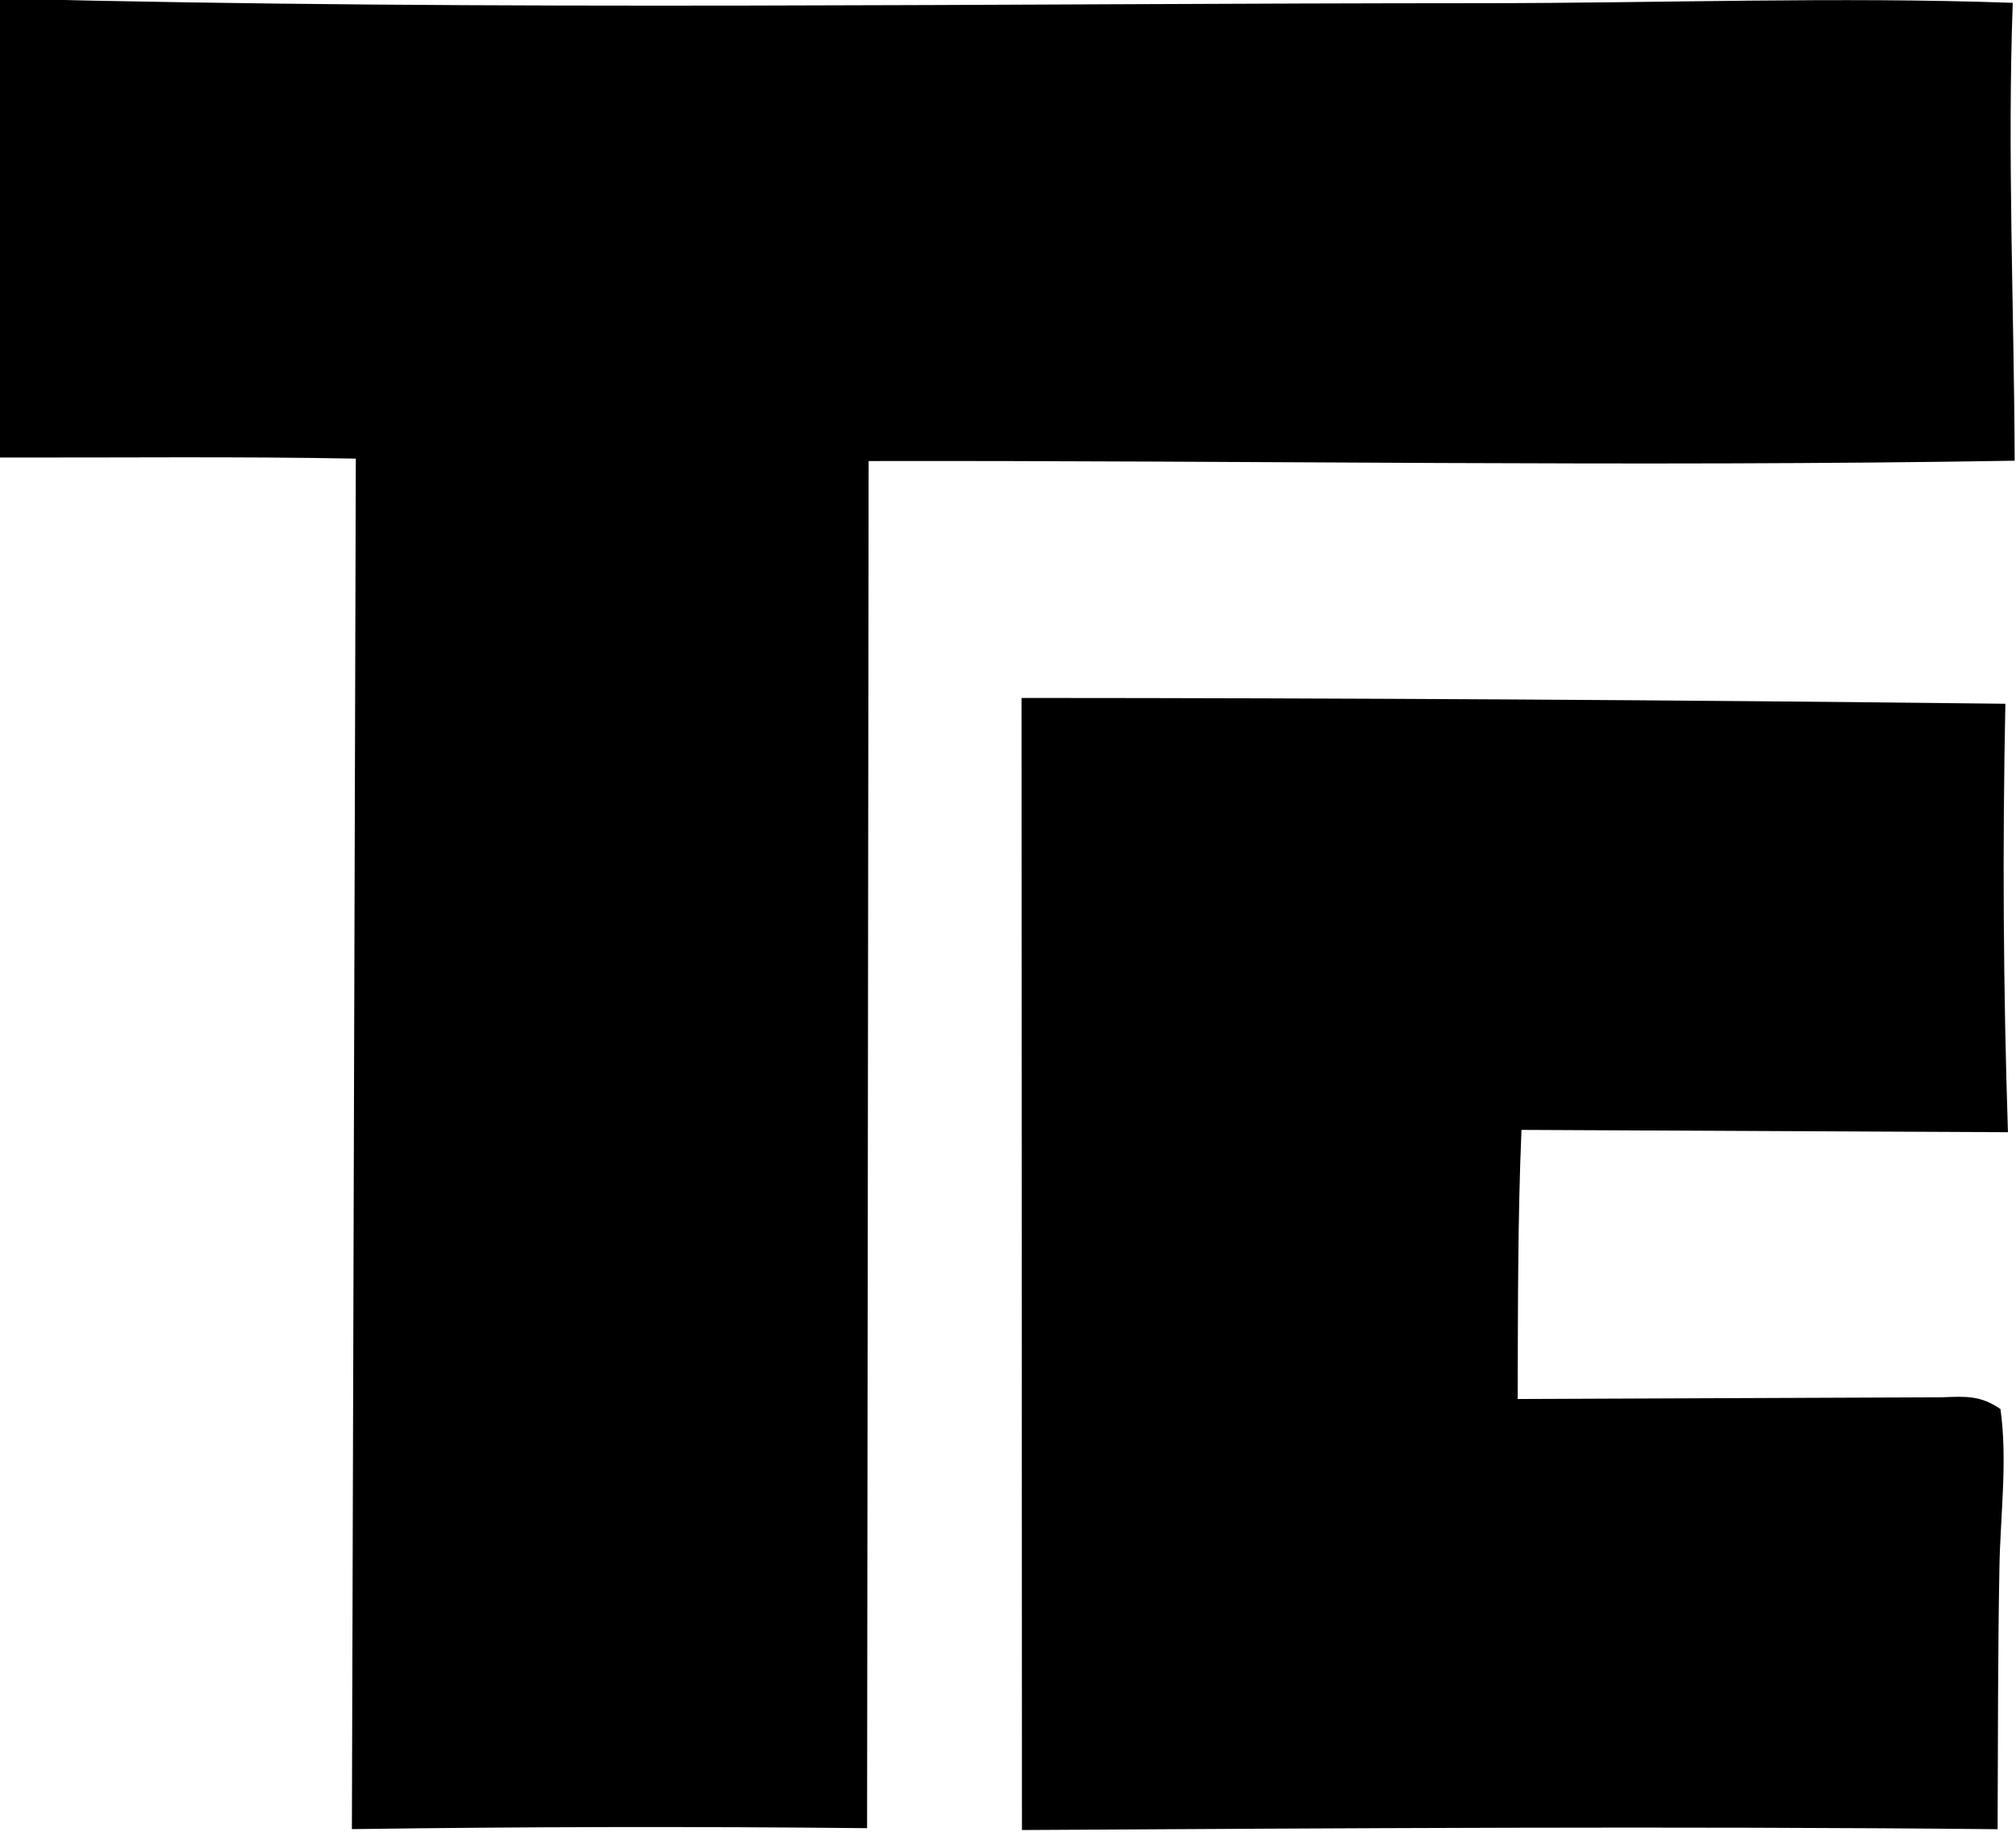
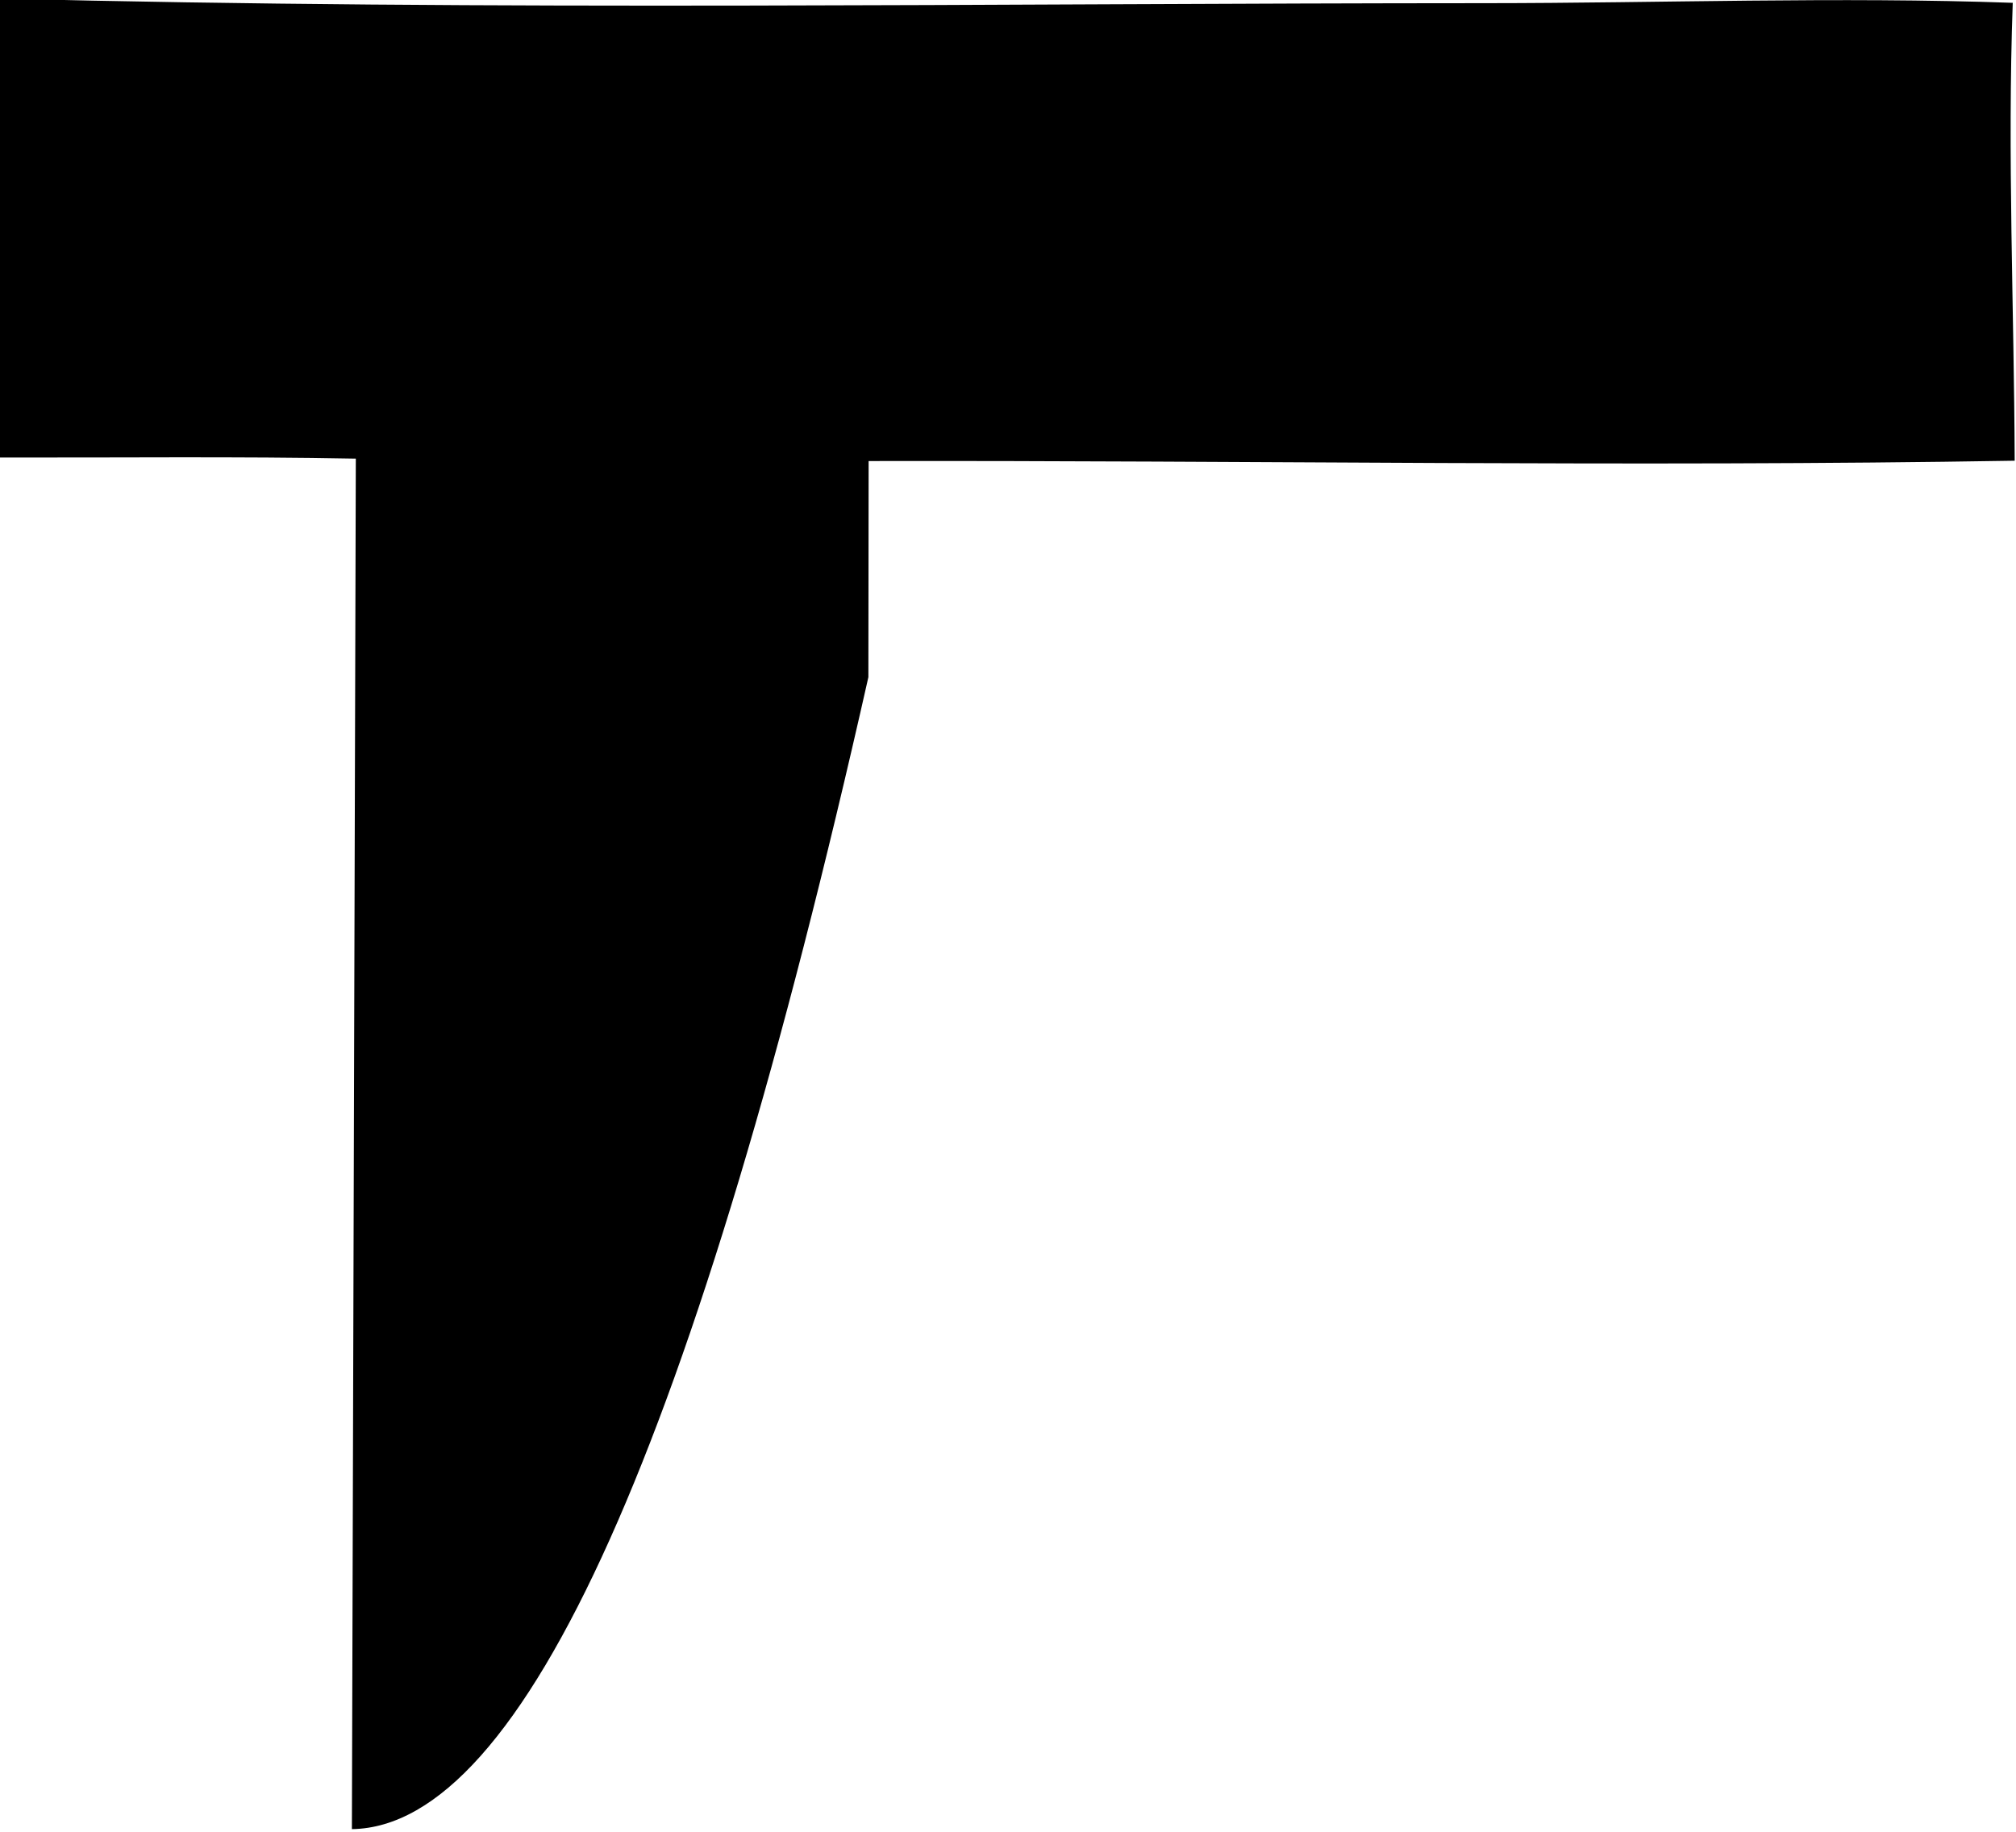
<svg xmlns="http://www.w3.org/2000/svg" viewBox="218.64 427.77 169.91 154.42">
  <style>
		@media (prefers-color-scheme: dark) {
		path {
		fill: #ffffff;
		}
		}
		@media (prefers-color-scheme: light) {
		path {
		fill: #000000;
		}
		}
	</style>
  <g>
-     <path transform="scale(0.991 0.991)" d="M220.591 431.53C262.672 432.593 304.888 431.936 346.986 431.925C361.874 431.92 376.937 431.365 391.802 431.895C391.336 444.81 391.918 457.904 391.967 470.84C359.503 471.384 326.971 470.807 294.499 470.868L294.478 489.25L294.368 587.146Q272.46 586.92 250.553 587.227L250.887 470.662C240.789 470.47 230.667 470.589 220.566 470.568L220.591 431.53Z" />
-     <path transform="scale(0.991 0.991)" d="M307.503 491.017Q349.341 491.029 391.176 491.511Q390.799 509.735 391.394 527.953L350.021 527.755C349.699 535.412 349.723 542.987 349.699 550.645L385.81 550.498C387.823 550.413 389.092 550.343 390.756 551.499C391.369 555.808 390.755 560.5 390.672 564.85C390.53 572.308 390.548 579.775 390.514 587.234C362.869 586.963 335.185 587.149 307.539 587.304L307.503 491.017Z" />
+     <path transform="scale(0.991 0.991)" d="M220.591 431.53C262.672 432.593 304.888 431.936 346.986 431.925C361.874 431.92 376.937 431.365 391.802 431.895C391.336 444.81 391.918 457.904 391.967 470.84C359.503 471.384 326.971 470.807 294.499 470.868L294.478 489.25Q272.46 586.92 250.553 587.227L250.887 470.662C240.789 470.47 230.667 470.589 220.566 470.568L220.591 431.53Z" />
  </g>
  <g />
</svg>